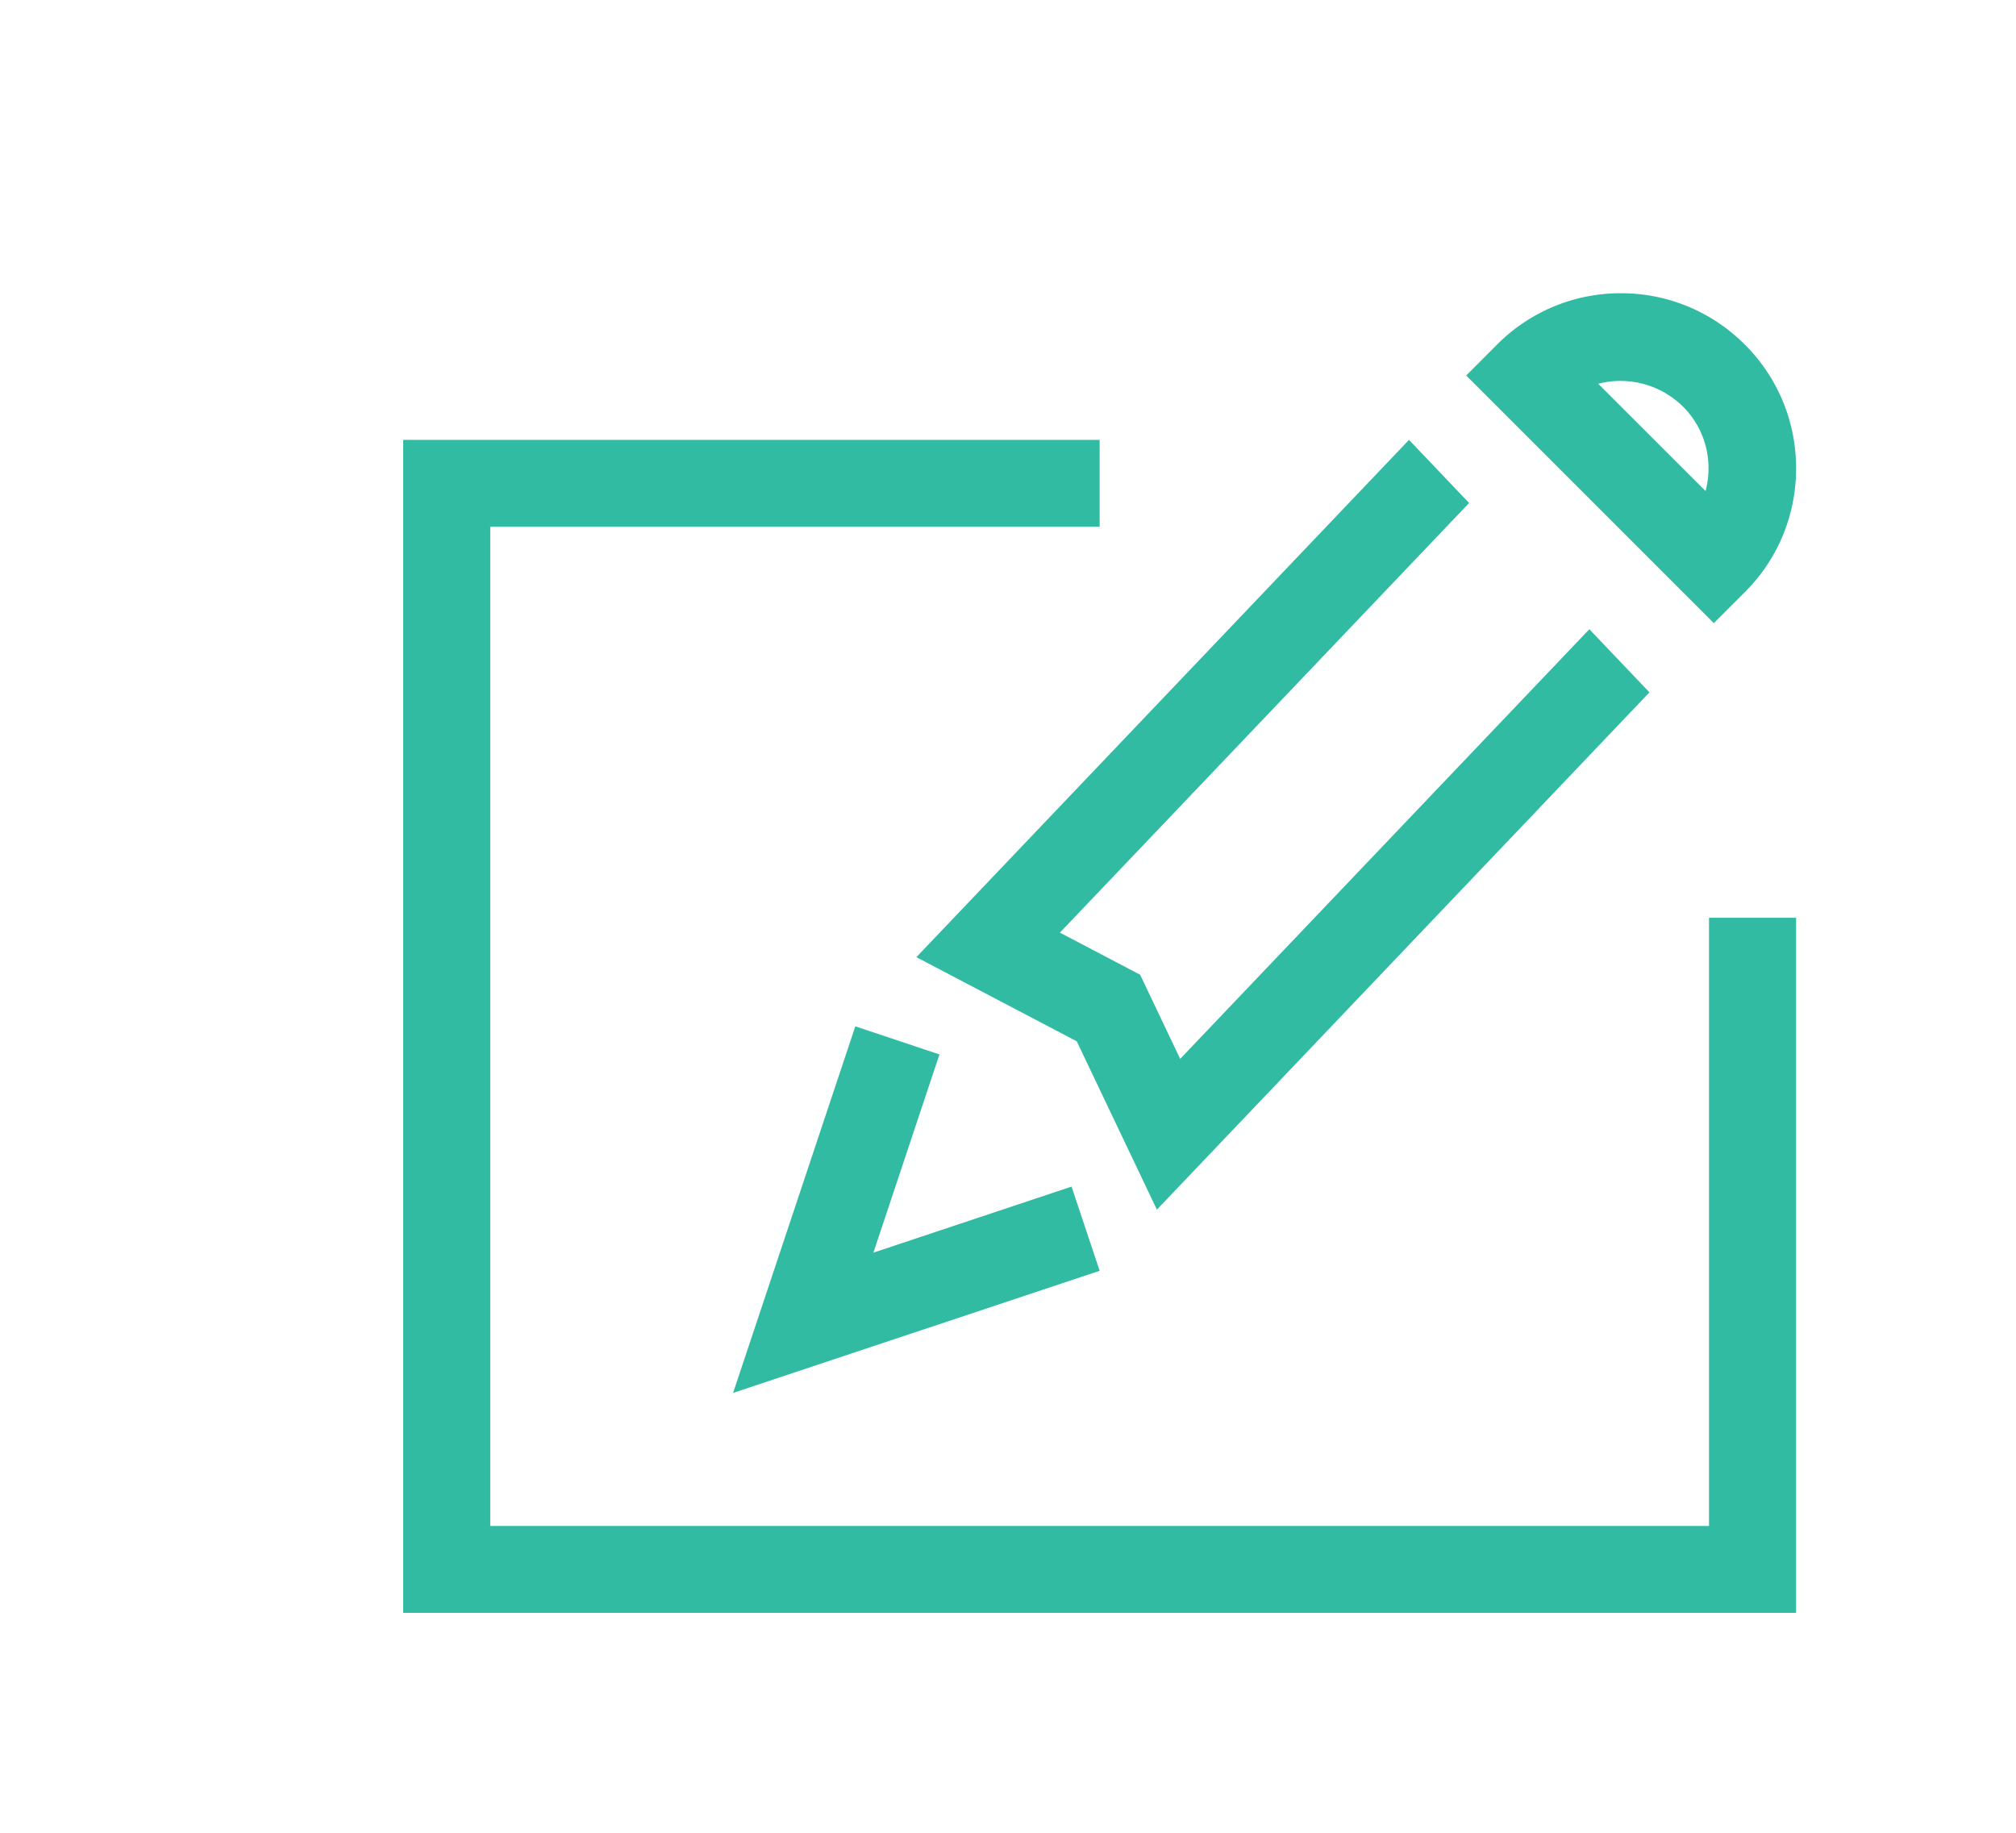
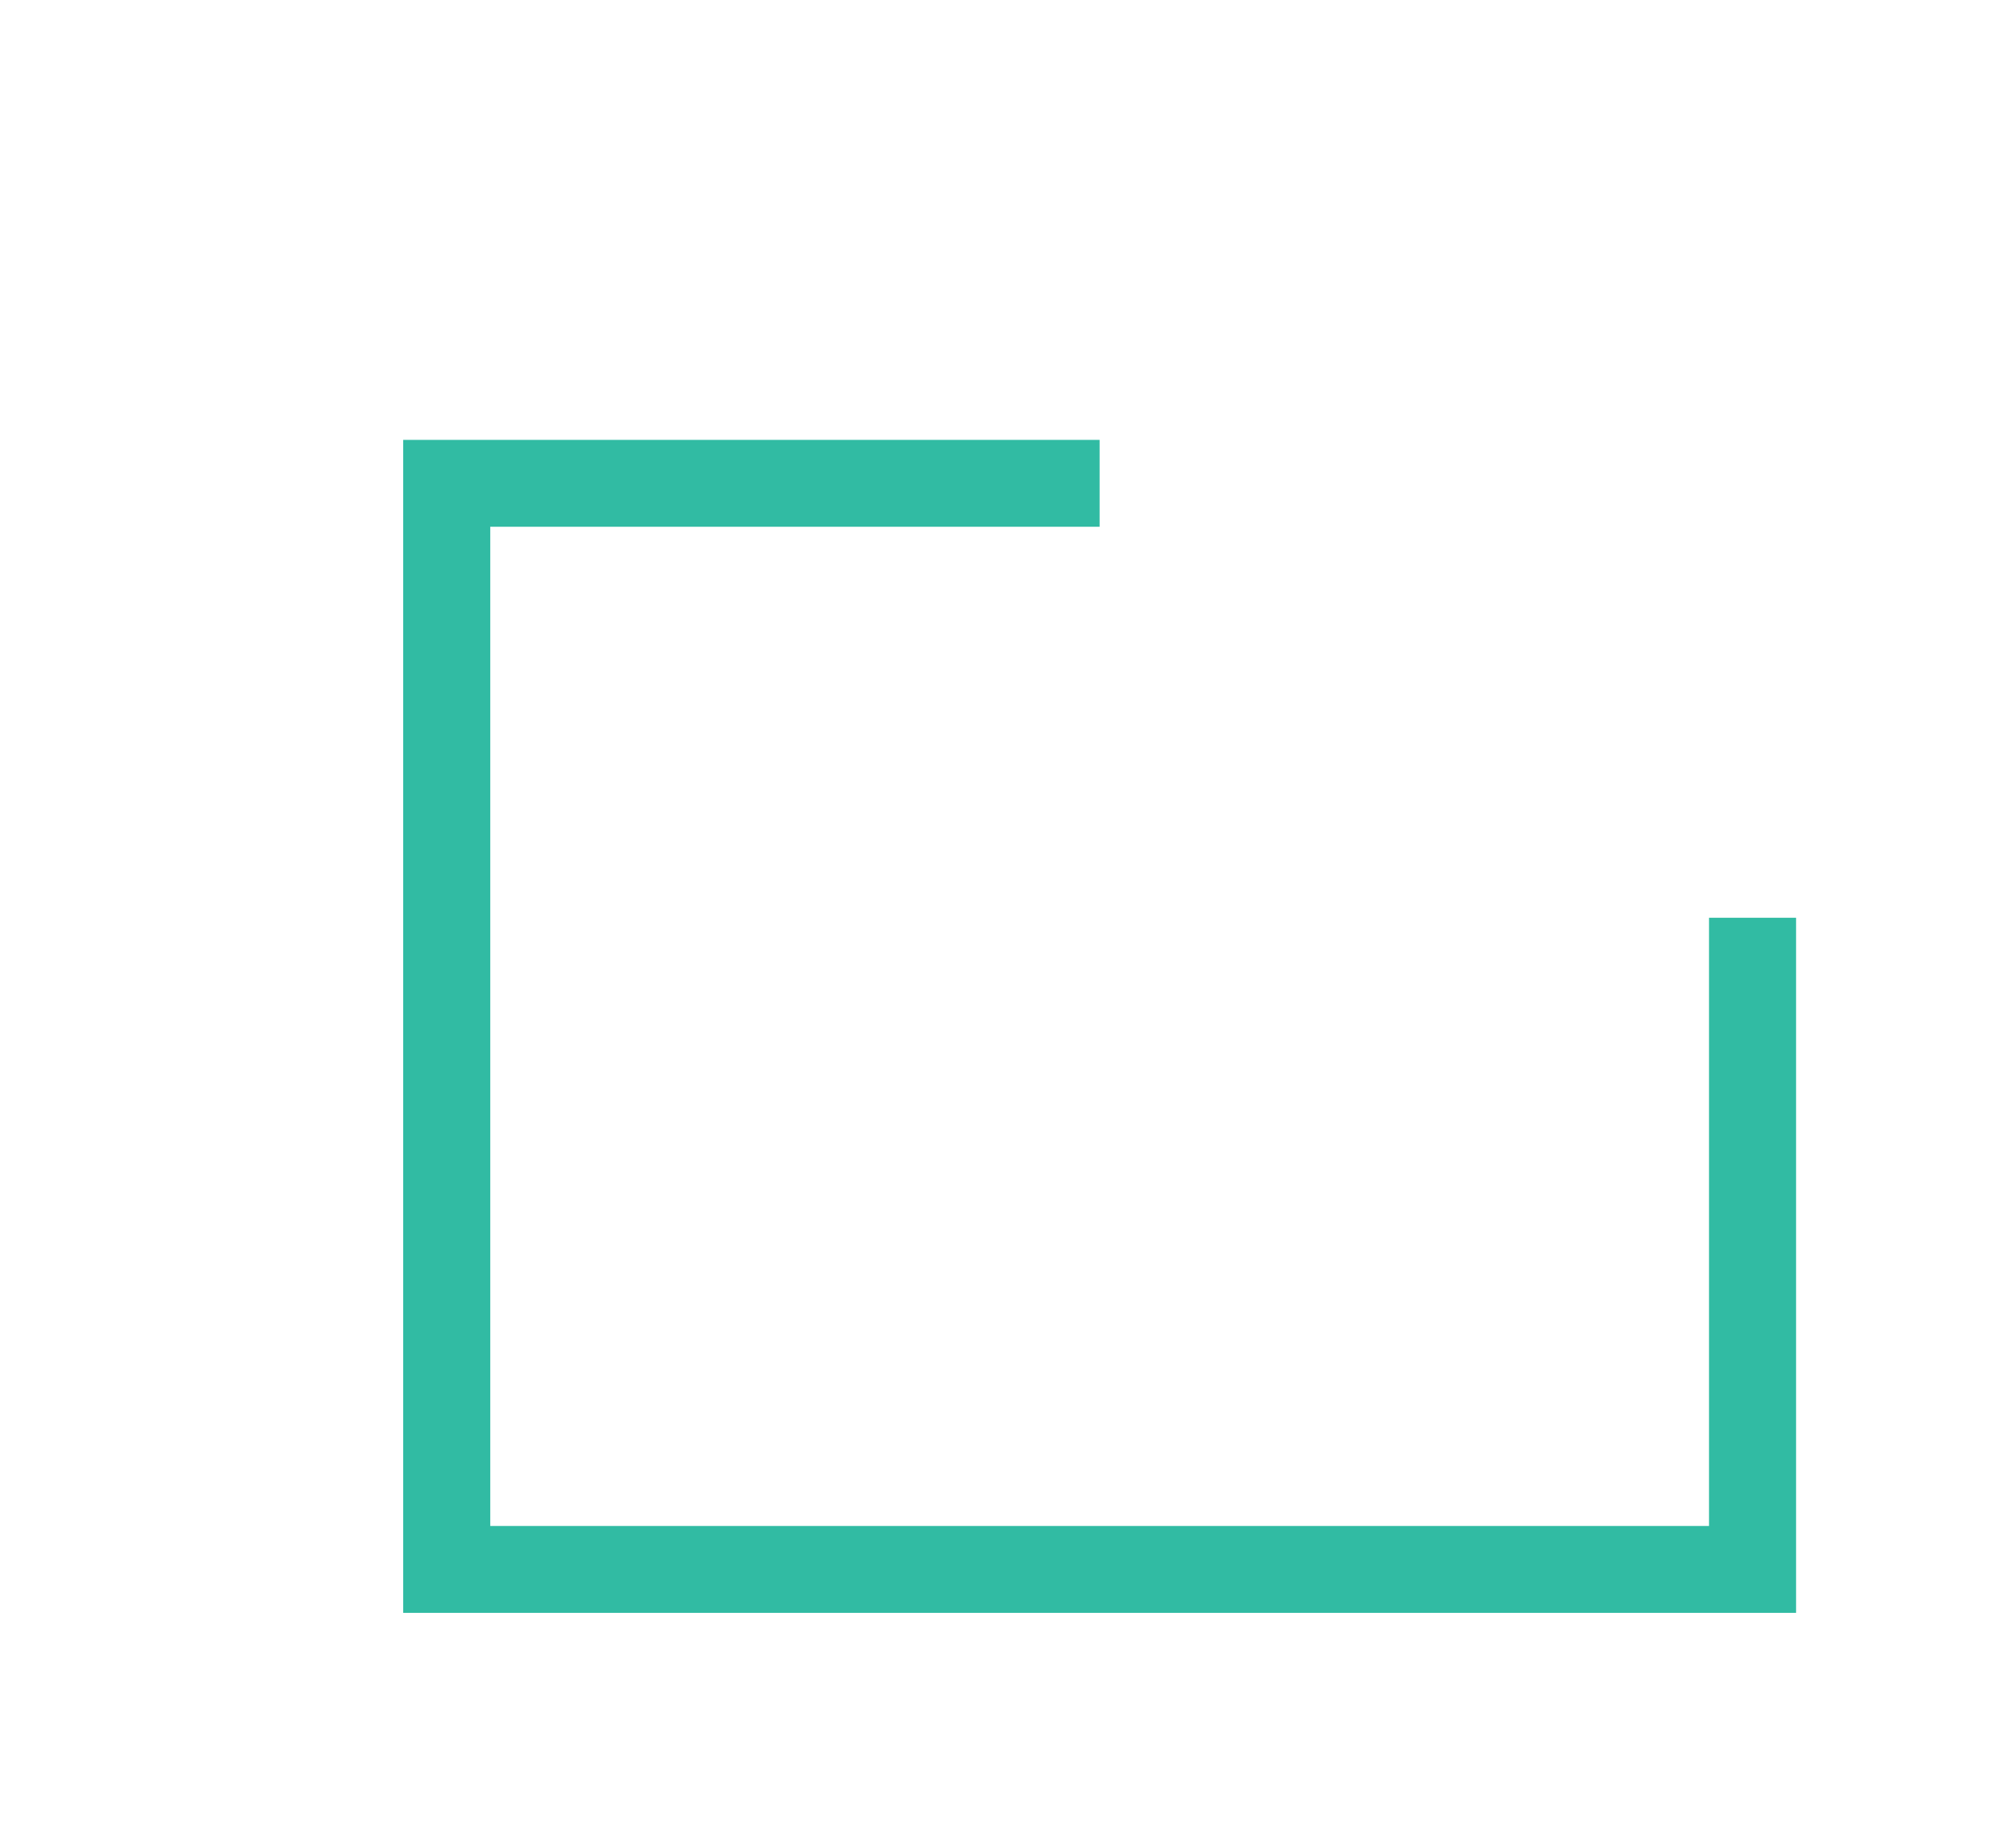
<svg xmlns="http://www.w3.org/2000/svg" width="55" height="50" viewBox="0 0 55 50">
  <g fill="#31BBA3" fill-rule="nonzero">
    <path d="M49 44H11V12h19v2.37H13.375v27.26h33.25V25.037H49z" />
-     <path d="M31.562 33l-2.186-4.592L25 26.112 38.44 12l1.64 1.722-11.164 11.721 2.189 1.149 1.092 2.295L43.36 17.166 45 18.888zm15.194-16L40 10.244l.843-.844A4.743 4.743 0 0144.221 8a4.75 4.75 0 013.38 1.4A4.738 4.738 0 0149 12.773a4.742 4.742 0 01-1.4 3.383l-.844.844zm-3.154-6.531l2.928 2.926c.055-.198.081-.407.081-.62a2.36 2.36 0 00-.699-1.685 2.428 2.428 0 00-2.31-.621zM20 38l3.334-10 2.296.766-1.802 5.407 5.406-1.801.766 2.296z" />
  </g>
</svg>